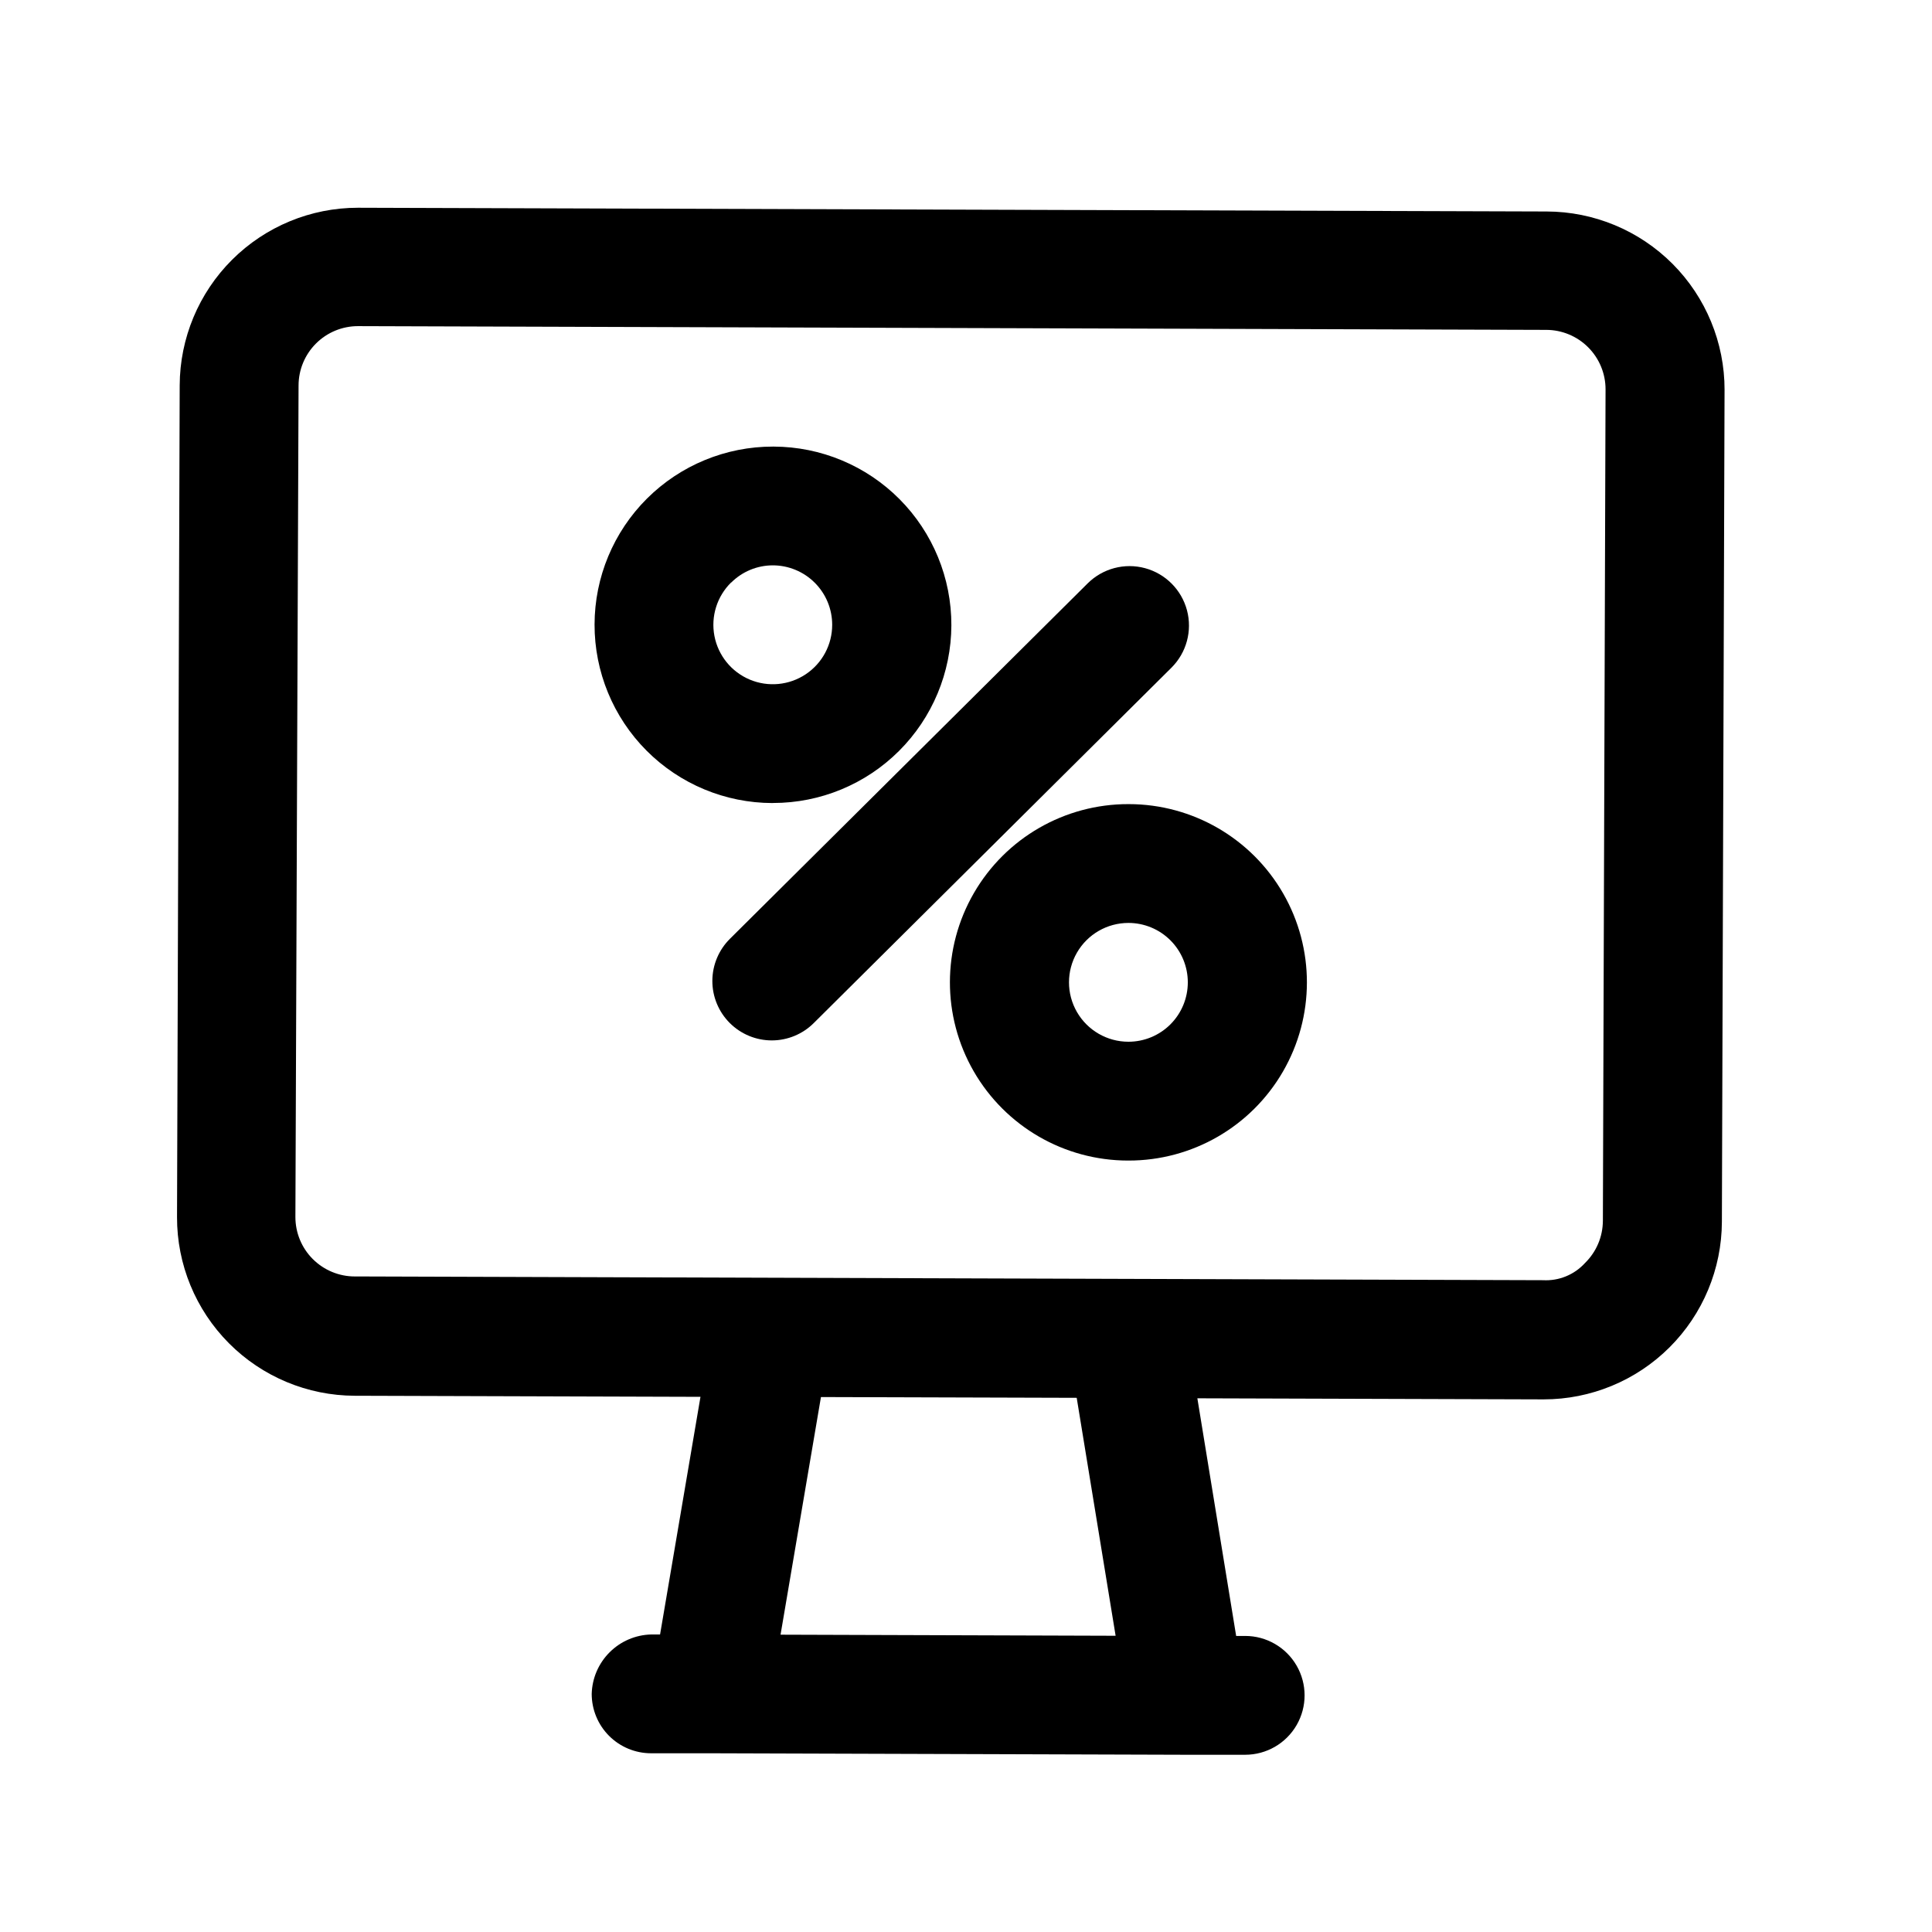
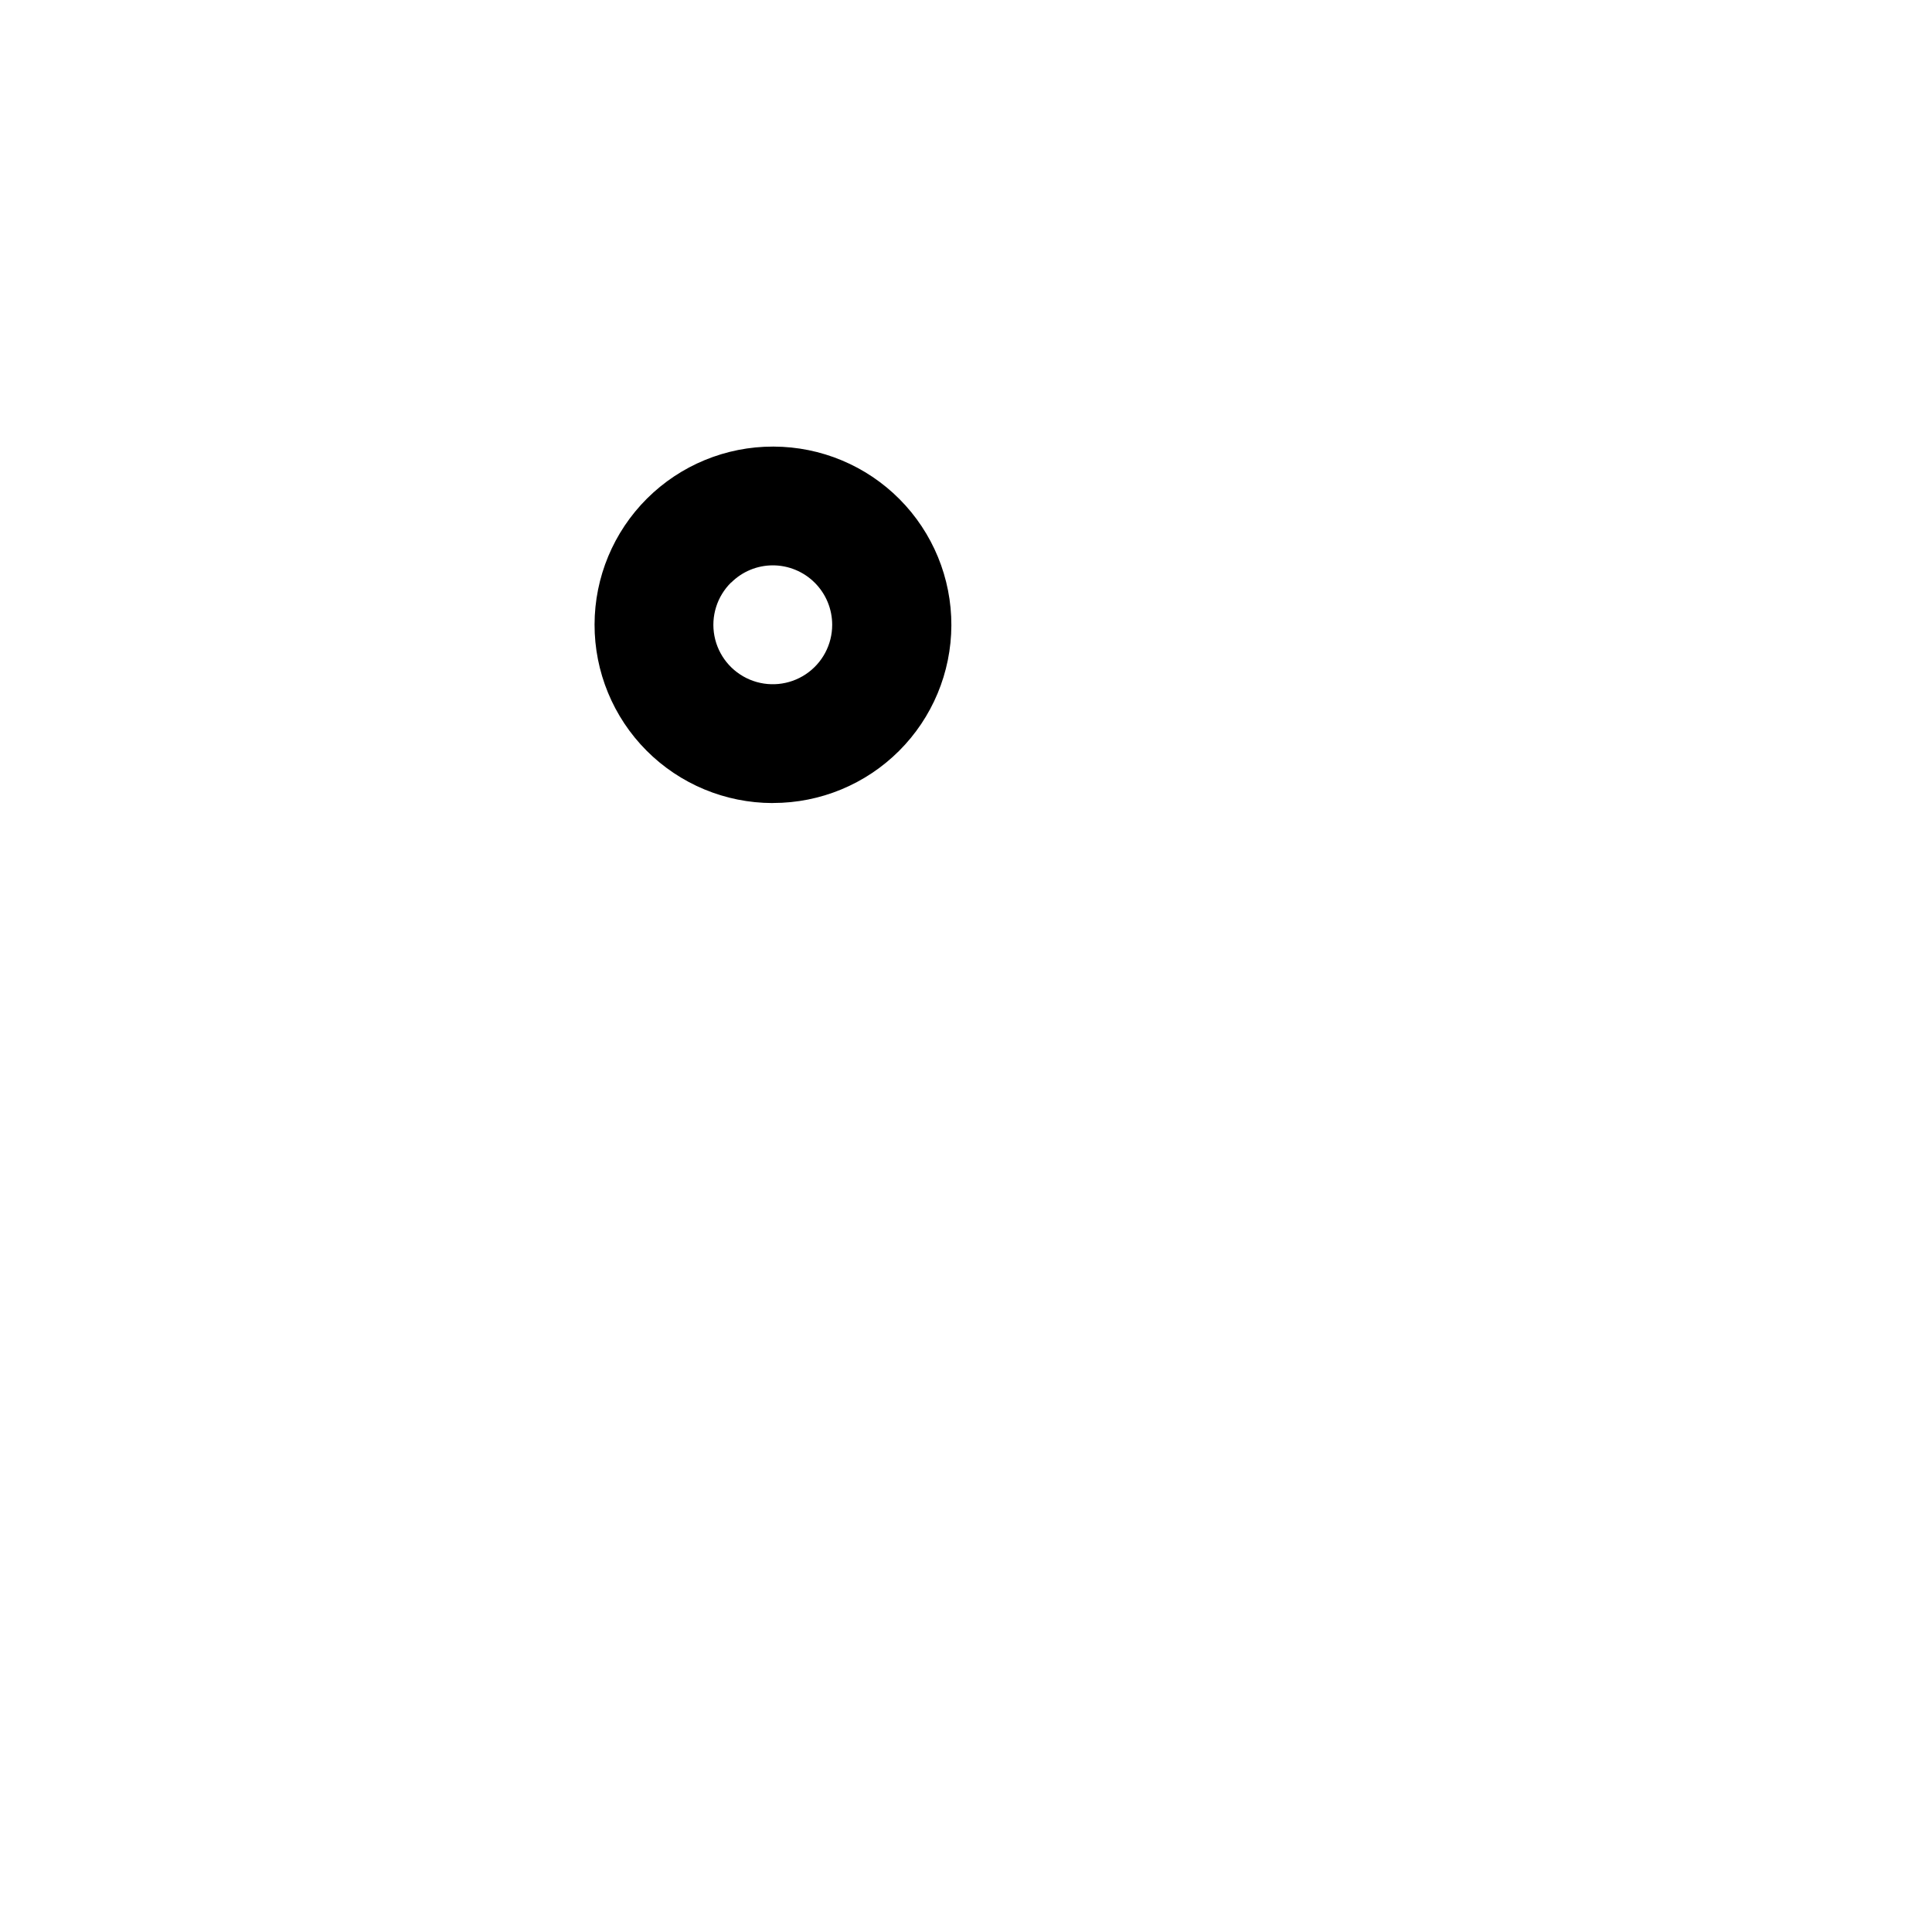
<svg xmlns="http://www.w3.org/2000/svg" fill="#000000" width="800px" height="800px" version="1.1" viewBox="144 144 512 512">
  <g>
-     <path d="m238.02 513.89 91.613 0.285-10.707 62.977h-2.375c-4.141 0.109-8.082 1.805-11.008 4.734-2.93 2.926-4.625 6.867-4.734 11.008 0 4.176 1.656 8.18 4.609 11.133s6.957 4.609 11.133 4.609h15.742l125.95 0.395h15.746c5.625 0 10.82-3 13.633-7.871s2.812-10.871 0-15.742c-2.812-4.871-8.008-7.875-13.633-7.875h-2.394l-10.281-62.977 91.613 0.285h0.16c12.5 0 24.488-4.953 33.344-13.777 8.852-8.824 13.848-20.797 13.887-33.297l0.707-220.42h0.004c0.02-12.527-4.938-24.547-13.777-33.422-8.844-8.871-20.852-13.867-33.379-13.887l-314.88-0.992h-0.137c-12.5 0-24.492 4.953-33.344 13.777-8.852 8.824-13.848 20.797-13.891 33.297l-0.707 220.42v-0.004c-0.031 12.527 4.918 24.547 13.75 33.426s20.832 13.887 33.355 13.918zm201.63 63.605-88.797-0.285 10.707-62.977 67.777 0.203zm-216.53-331.32c0-4.176 1.66-8.18 4.613-11.133 2.953-2.953 6.957-4.613 11.133-4.613l314.88 0.992h-0.004c4.176 0 8.18 1.66 11.133 4.613 2.953 2.953 4.613 6.957 4.613 11.133l-0.707 220.42-0.004-0.004c-0.031 4.188-1.734 8.188-4.723 11.117-2.836 3.125-6.934 4.801-11.145 4.566l-110.21-0.348-204.67-0.648-0.004 0.004c-4.176 0-8.18-1.66-11.133-4.613-2.953-2.949-4.609-6.957-4.609-11.133z" />
    <path d="m348.7 356.8h0.191c12.5 0 24.488-4.953 33.34-13.777 8.855-8.824 13.848-20.797 13.891-33.297 0.039-12.527-4.902-24.555-13.734-33.441-8.828-8.883-20.828-13.895-33.355-13.934h-0.156c-12.527-0.02-24.551 4.938-33.422 13.777-8.875 8.844-13.871 20.852-13.891 33.375-0.02 12.527 4.938 24.551 13.777 33.422 8.844 8.875 20.852 13.871 33.375 13.891zm-10.926-58.41c2.926-2.922 6.887-4.562 11.023-4.566 4.172 0 8.18 1.66 11.129 4.613 2.953 2.949 4.613 6.957 4.613 11.133 0.008 5.273-2.629 10.199-7.019 13.121-4.391 2.922-9.949 3.453-14.812 1.414-4.863-2.039-8.383-6.379-9.375-11.559-0.992-5.18 0.676-10.512 4.441-14.203z" />
-     <path d="m443.04 357.1c-16.875-0.027-32.48 8.953-40.941 23.555-8.457 14.598-8.484 32.605-0.07 47.23 8.418 14.625 23.996 23.652 40.871 23.676h0.141c16.875 0.027 32.48-8.953 40.938-23.555 8.461-14.598 8.488-32.605 0.074-47.23-8.418-14.625-23.996-23.652-40.871-23.676zm15.742 47.23c0 4.176-1.656 8.18-4.609 11.133-2.953 2.953-6.957 4.609-11.133 4.609-5.625 0-10.824-3-13.637-7.871-2.812-4.871-2.812-10.871 0-15.742 2.812-4.871 8.012-7.871 13.637-7.871 4.176 0 8.18 1.656 11.133 4.609 2.953 2.953 4.609 6.957 4.609 11.133z" />
-     <path d="m337.4 415.11c2.953 2.949 6.957 4.609 11.133 4.609s8.18-1.66 11.133-4.609l94.777-94.164c3.992-3.969 5.562-9.762 4.125-15.199-1.441-5.438-5.672-9.695-11.102-11.172-5.43-1.473-11.23 0.062-15.223 4.027l-94.777 94.164v0.004c-2.984 2.945-4.672 6.961-4.684 11.156-0.012 4.195 1.652 8.219 4.617 11.184z" />
  </g>
</svg>